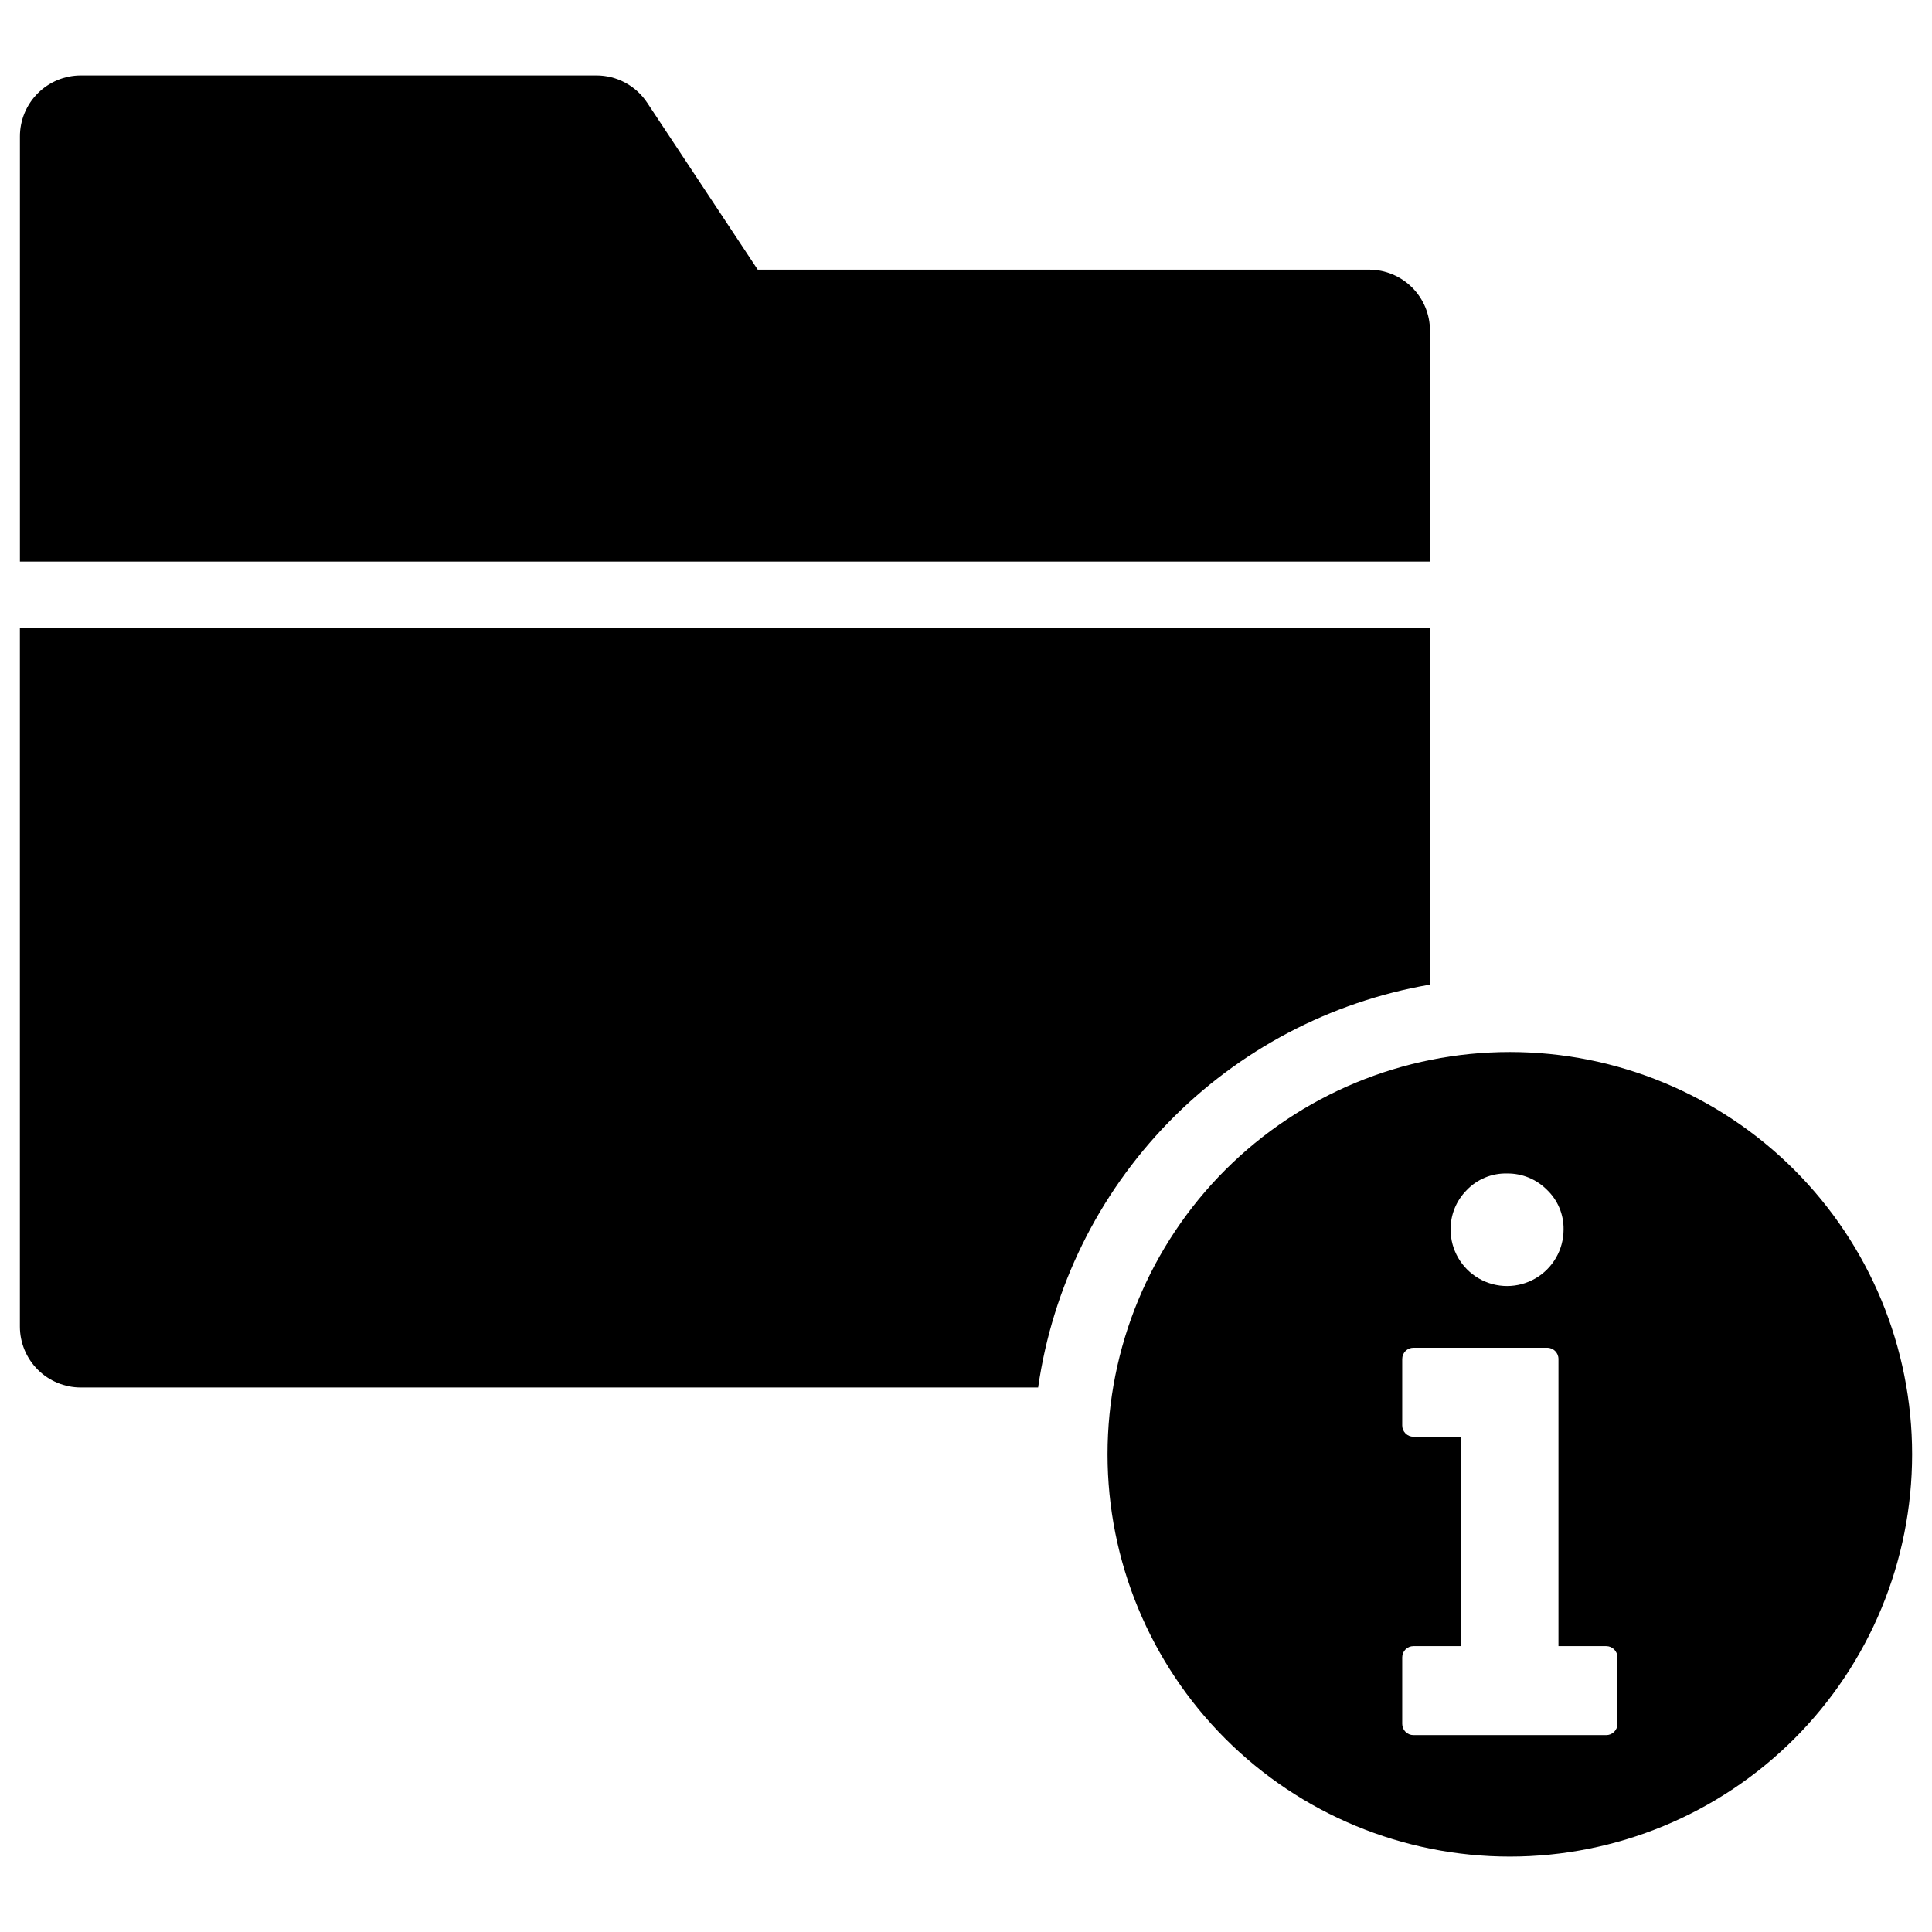
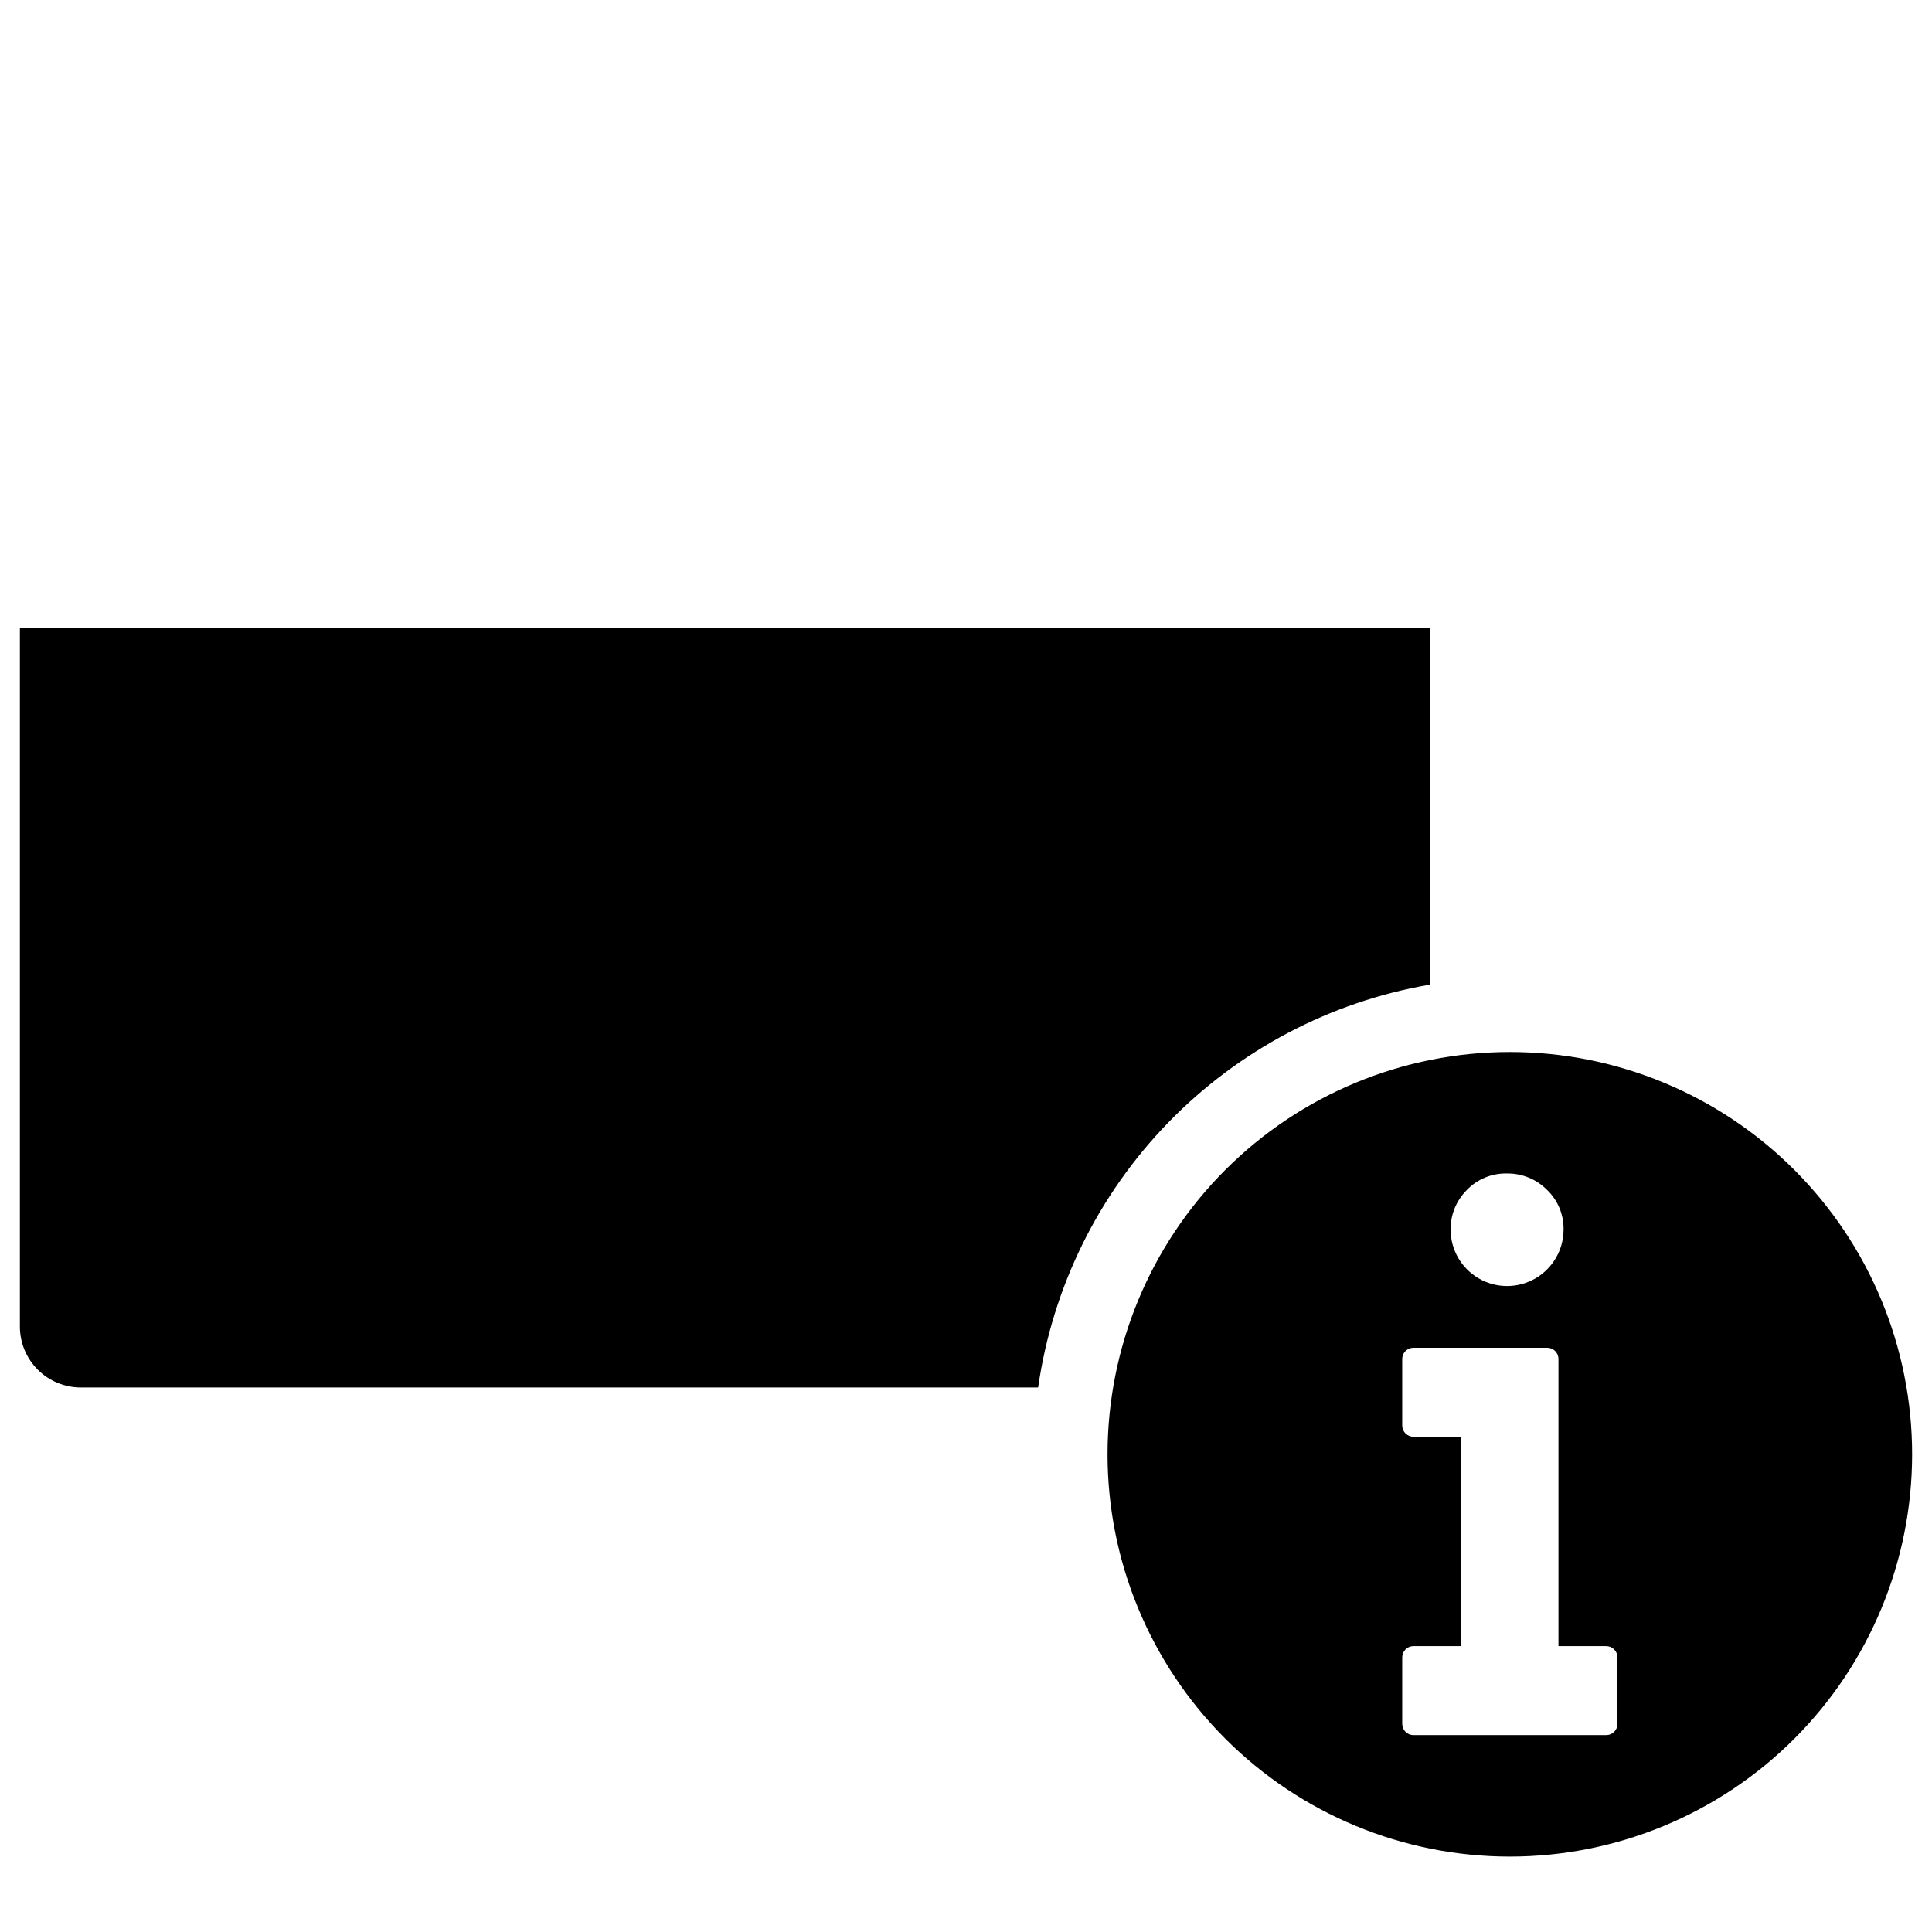
<svg xmlns="http://www.w3.org/2000/svg" fill="#000000" width="800px" height="800px" version="1.1" viewBox="144 144 512 512">
  <g>
    <path d="m544.12 422.79c-28.273 0-55.391 11.234-75.387 31.227-19.992 19.992-31.223 47.109-31.223 75.387 0 28.273 11.23 55.391 31.223 75.383 19.996 19.996 47.113 31.227 75.387 31.227 28.273 0 55.391-11.23 75.387-31.227 19.992-19.992 31.223-47.109 31.223-75.383 0-28.277-11.23-55.395-31.227-75.387-19.992-19.992-47.109-31.227-75.383-31.227zm-11.477 36.656c2.789-2.945 6.699-4.57 10.754-4.465 3.938-0.043 7.731 1.504 10.516 4.285 2.902 2.746 4.516 6.582 4.449 10.578 0 5.348-2.856 10.289-7.484 12.961-4.633 2.676-10.336 2.676-14.969 0-4.633-2.672-7.484-7.613-7.484-12.961-0.035-3.891 1.484-7.633 4.219-10.398zm40.004 141.4h-0.004c0.004 0.789-0.312 1.547-0.871 2.102-0.555 0.559-1.312 0.875-2.102 0.871h-51.094c-0.789 0.004-1.543-0.312-2.102-0.871-0.559-0.555-0.871-1.312-0.871-2.102v-17.629c0-0.789 0.312-1.543 0.871-2.102 0.559-0.559 1.312-0.875 2.102-0.871h12.66v-55.496h-12.66c-0.789 0-1.543-0.312-2.102-0.871s-0.871-1.316-0.871-2.106v-17.625c0-0.789 0.312-1.547 0.871-2.106 0.559-0.555 1.312-0.871 2.102-0.871h35.457c1.641 0.004 2.973 1.336 2.977 2.977v76.098h12.66c0.789 0 1.547 0.312 2.102 0.871 0.559 0.559 0.875 1.312 0.871 2.106z" />
-     <path d="m522.96 231.61c-0.004-4.281-1.703-8.391-4.731-11.418-3.031-3.027-7.137-4.731-11.418-4.731h-162.01l-29.289-44.242c-2.992-4.519-8.047-7.238-13.465-7.234h-136.62c-4.281 0-8.391 1.703-11.418 4.731s-4.731 7.137-4.731 11.418v112.69h373.69z" />
    <path d="m522.95 404.93v-94.52h-373.68v185.14c0 4.281 1.699 8.391 4.727 11.418s7.133 4.731 11.418 4.734h253.7c3.797-26.488 15.891-51.094 34.547-70.277 18.656-19.184 42.914-31.961 69.289-36.492z" />
  </g>
</svg>